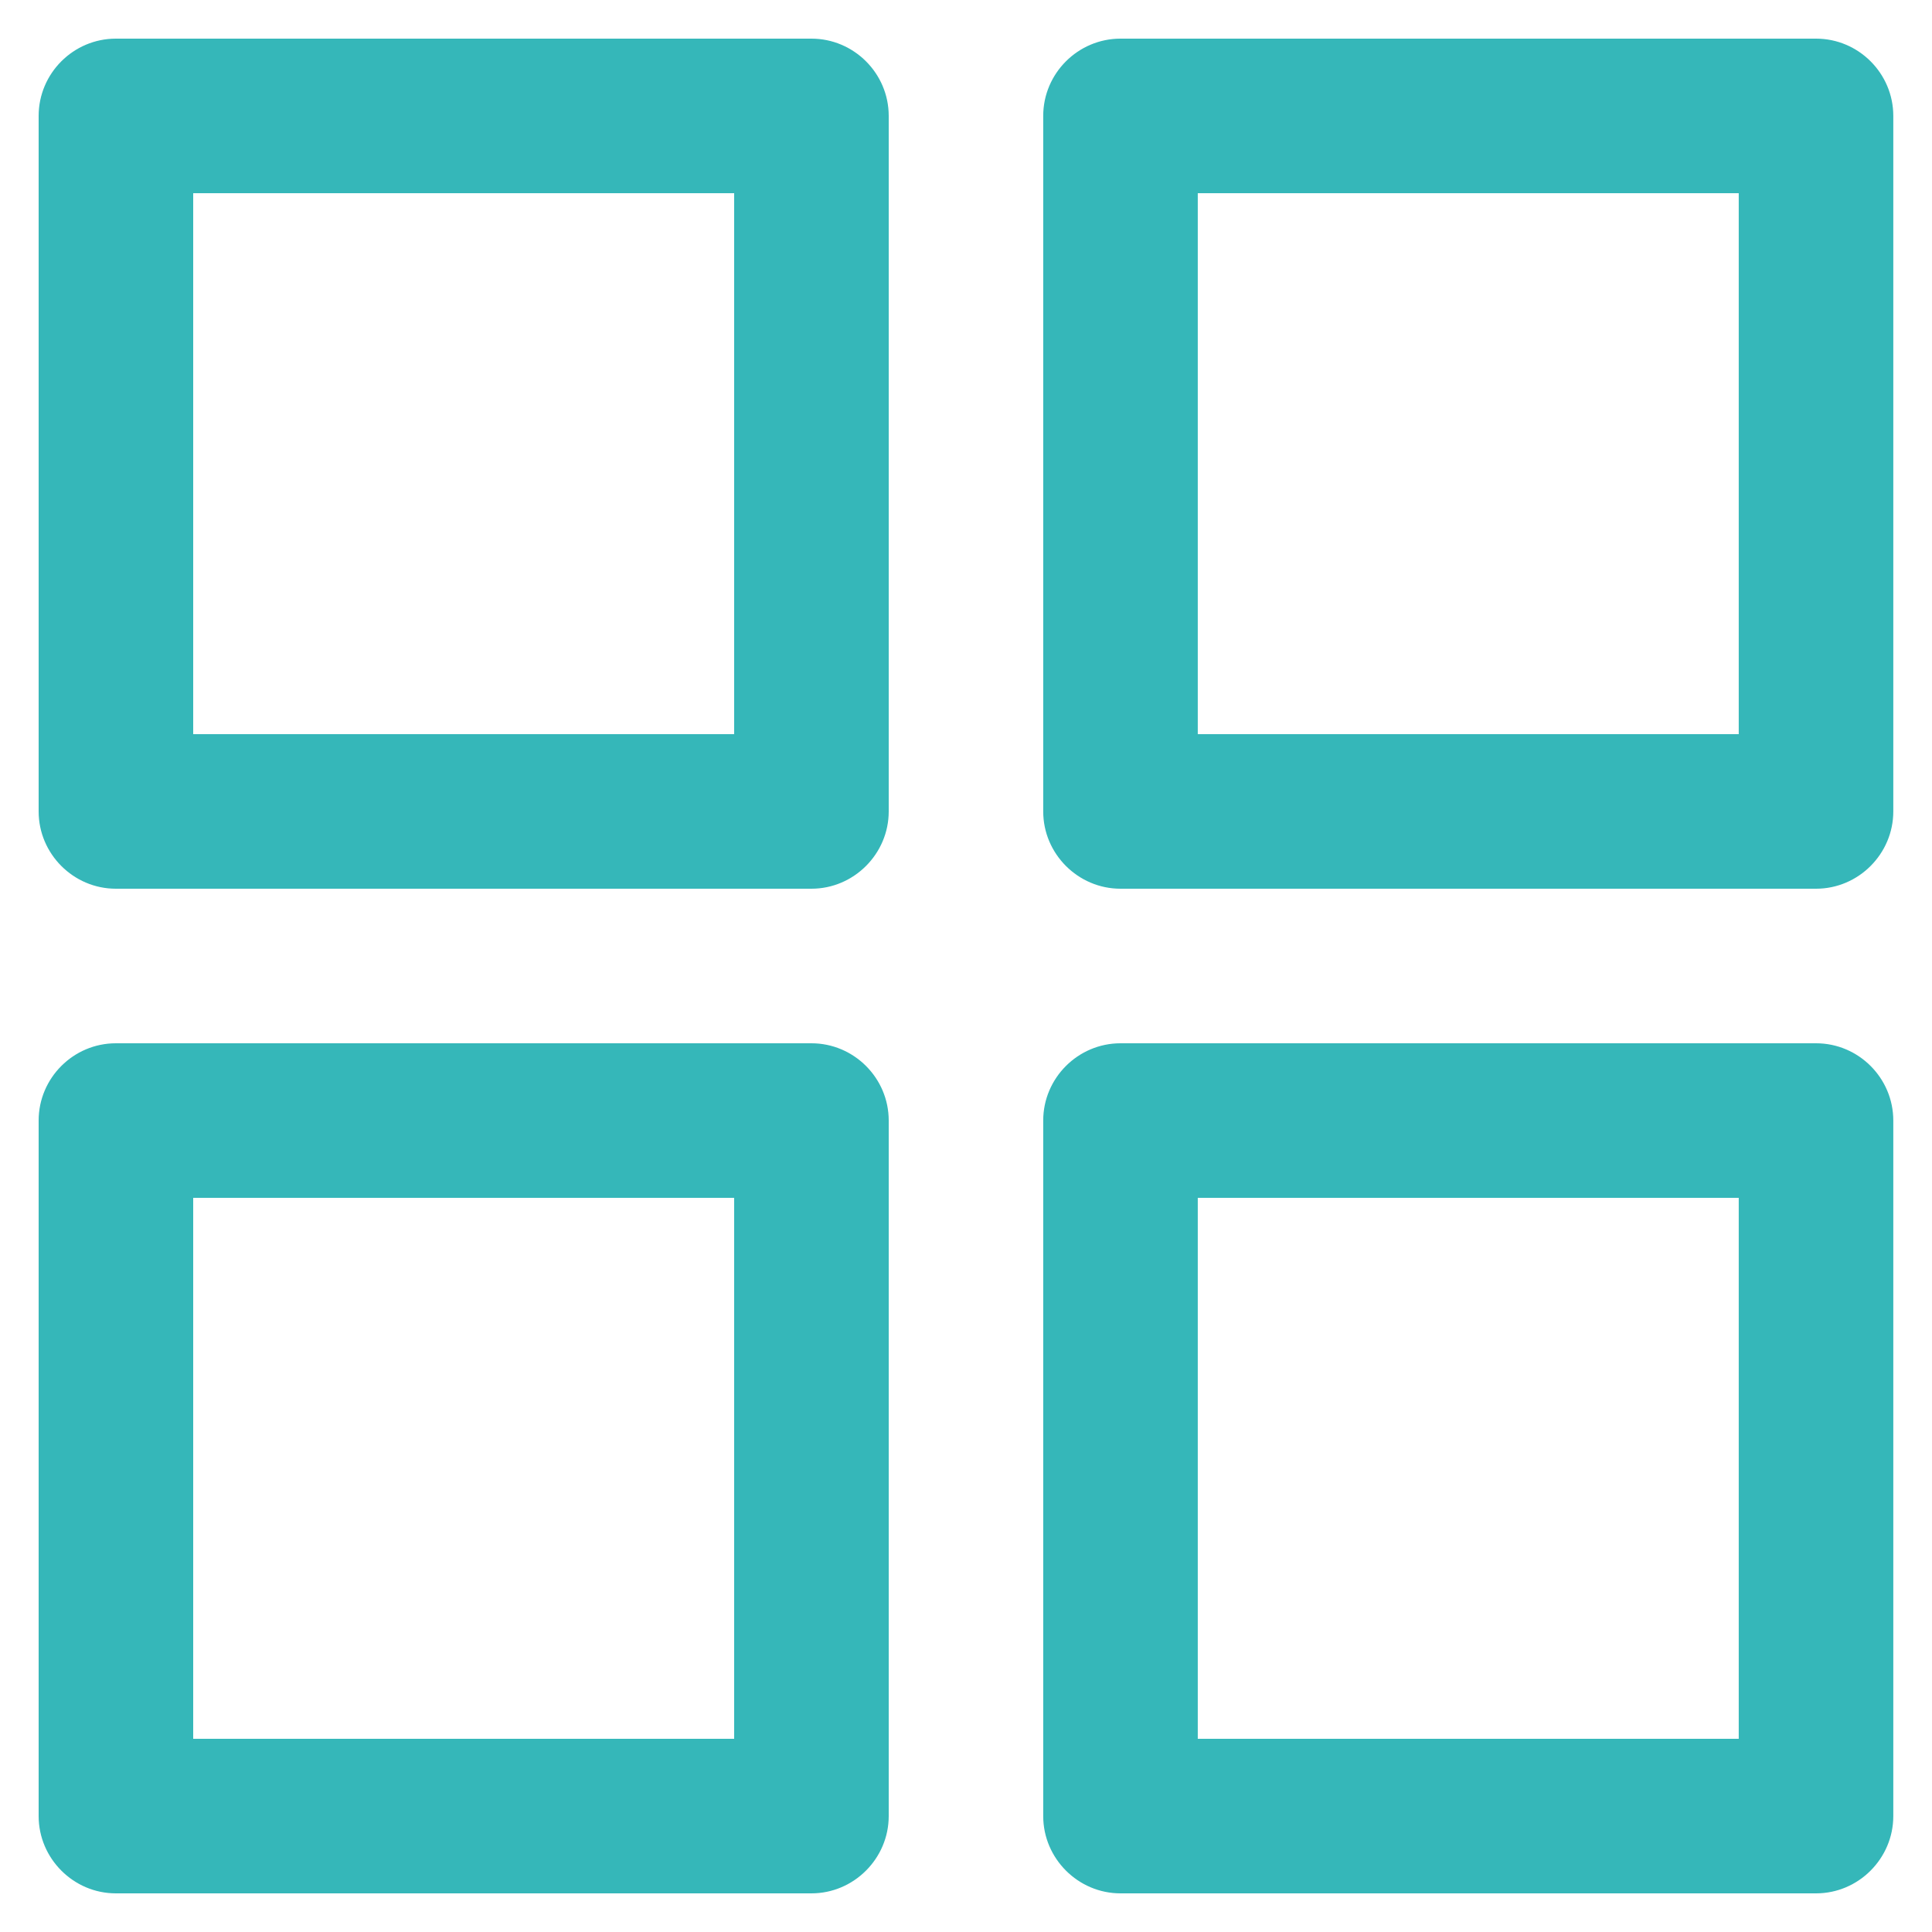
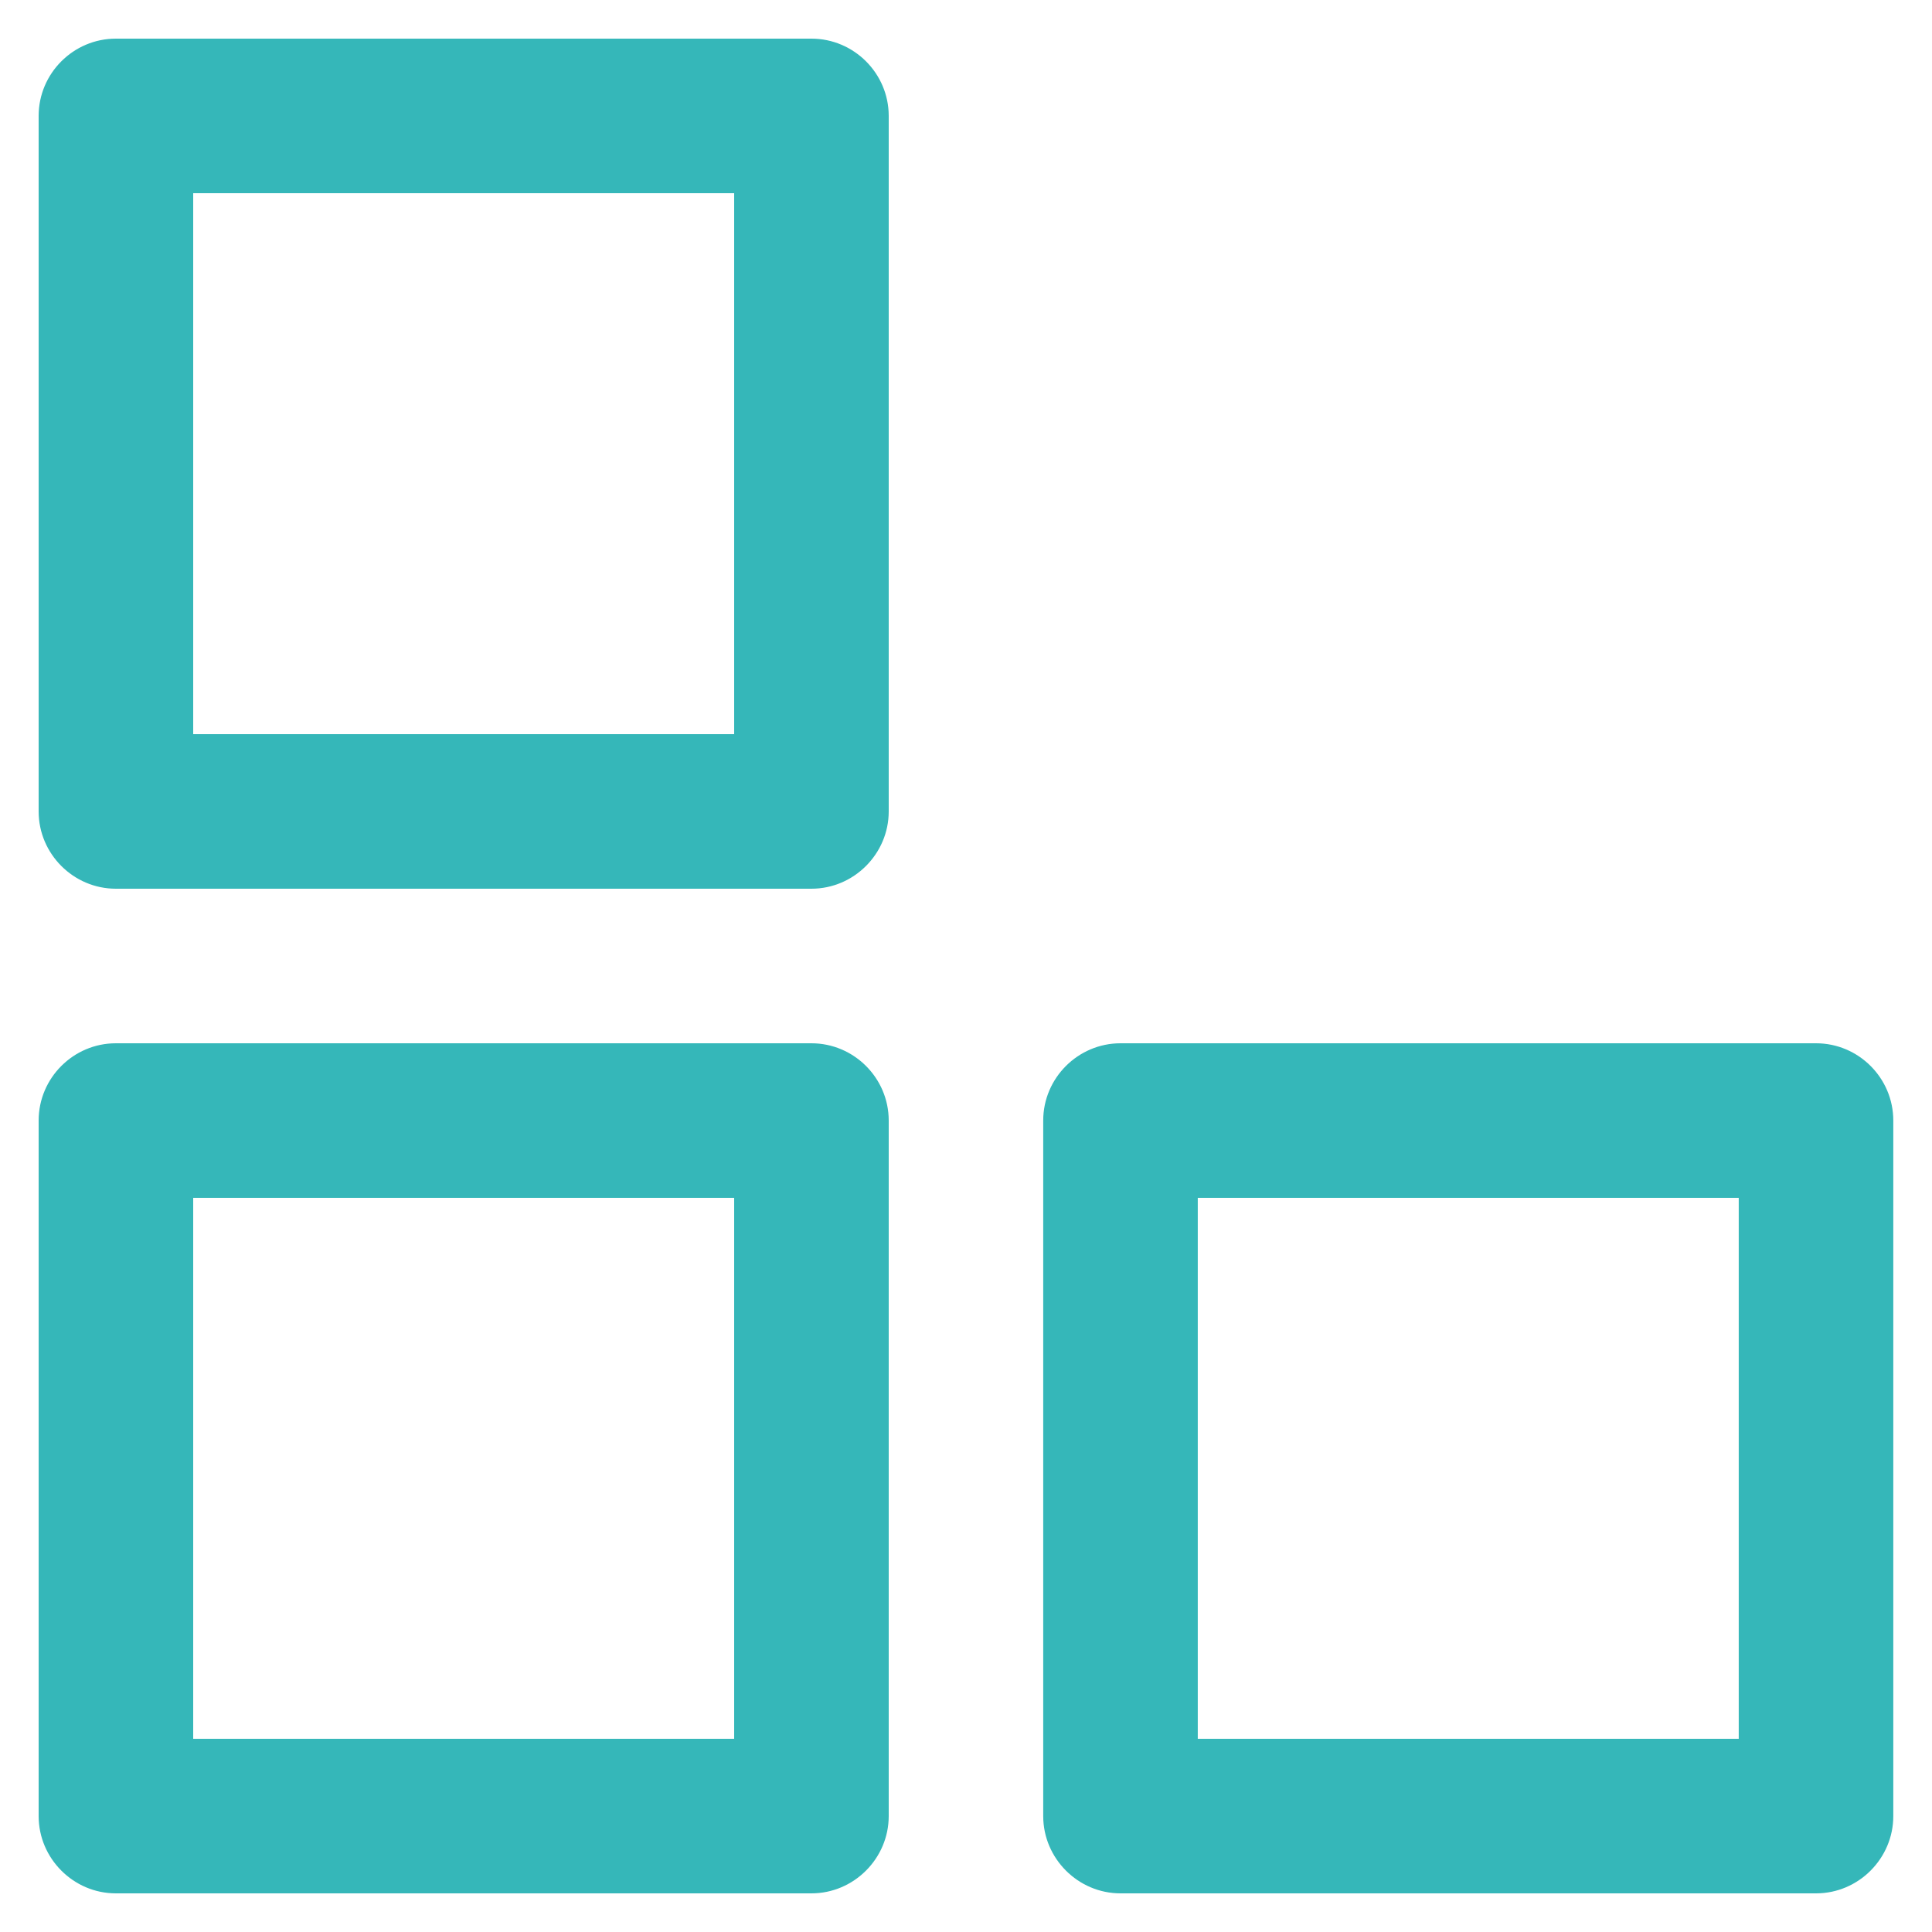
<svg xmlns="http://www.w3.org/2000/svg" width="30" height="30" viewBox="0 0 30 30" fill="none">
  <path d="M12.6 0.6H1.799C1.14 0.6 0.6 1.139 0.6 1.8V12.6C0.6 13.259 1.14 13.8 1.799 13.8H12.6C13.259 13.8 13.8 13.258 13.8 12.6V1.8C13.8 1.139 13.259 0.6 12.6 0.6ZM11.4 11.4H3V3H11.4V11.4Z" fill="#35B7B9" />
-   <path d="M28.2 0.6H17.399C16.74 0.6 16.199 1.139 16.199 1.8V12.6C16.199 13.259 16.74 13.8 17.399 13.8H28.2C28.859 13.8 29.399 13.258 29.399 12.6V1.8C29.399 1.139 28.859 0.6 28.2 0.6ZM26.999 11.4H18.599V3H26.999V11.4Z" fill="#35B7B9" />
  <path d="M12.6 16.2H1.799C1.14 16.2 0.6 16.739 0.6 17.4V28.2C0.6 28.858 1.14 29.4 1.799 29.4H12.6C13.259 29.4 13.8 28.858 13.8 28.2V17.4C13.8 16.739 13.259 16.2 12.6 16.2ZM11.4 27H3V18.6H11.4V27Z" fill="#35B7B9" />
  <path d="M28.2 16.2H17.399C16.74 16.2 16.199 16.739 16.199 17.4V28.2C16.199 28.858 16.74 29.4 17.399 29.4H28.2C28.859 29.4 29.399 28.858 29.399 28.2V17.4C29.399 16.739 28.859 16.2 28.2 16.2ZM26.999 27H18.599V18.6H26.999V27Z" fill="#35B7B9" />
</svg>